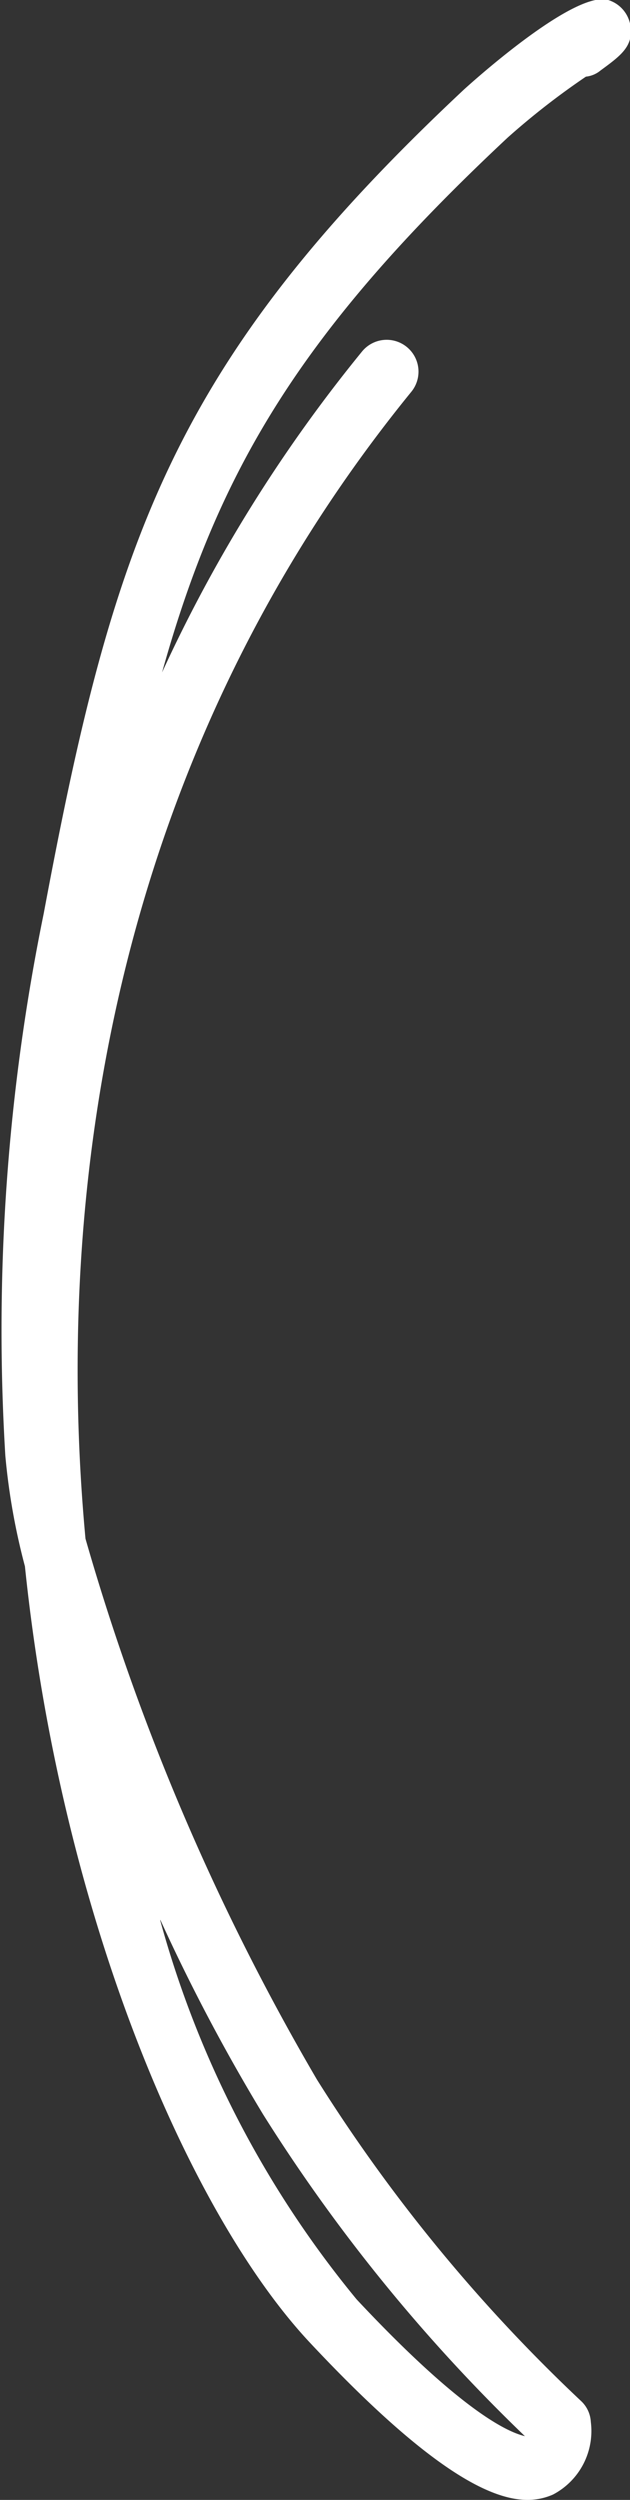
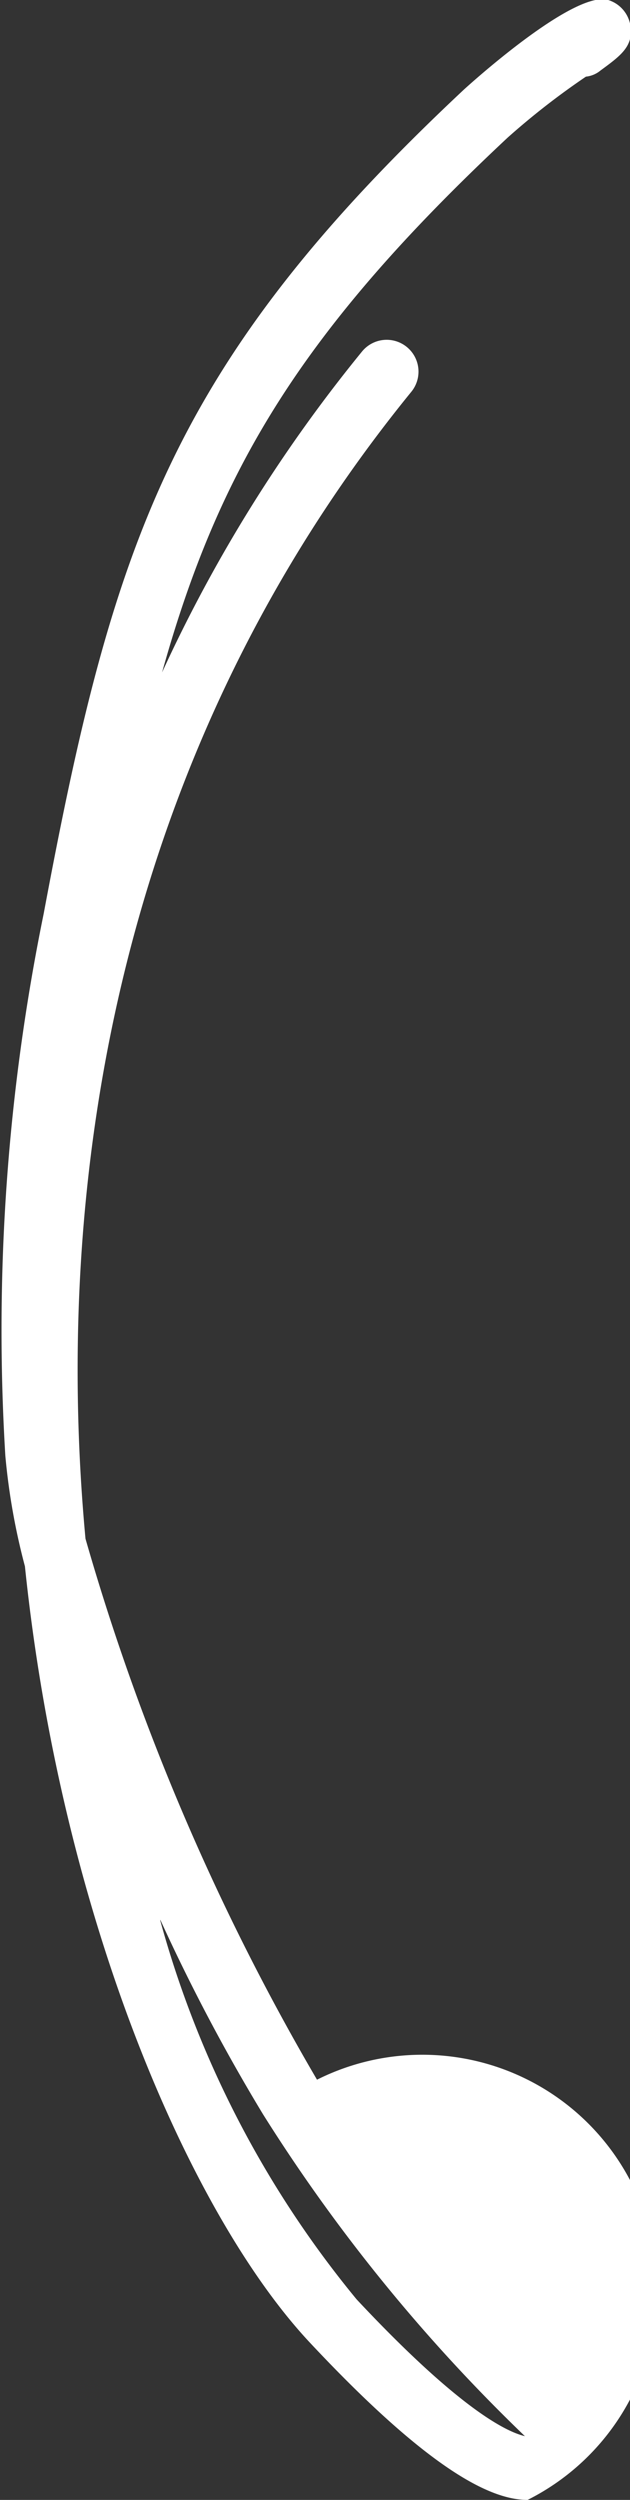
<svg xmlns="http://www.w3.org/2000/svg" id="Слой_1" data-name="Слой 1" viewBox="0 0 14.15 56.1">
  <rect x="0" y="0" width="14.15" height="56.1" fill="#333333" stroke="none" />
  <defs>
    <style>.cls-1{fill:#fff;}</style>
  </defs>
-   <path class="cls-1" d="M302.73,449.43c-.83,0-2.21-.67-4.89-3.53s-5.58-9.51-6.4-17.42A14.84,14.84,0,0,1,291,426a46.57,46.57,0,0,1,.86-12.16c1.56-8.33,2.86-12.34,9.44-18.5,0,0,2.51-2.3,3.27-2a.72.72,0,0,1,.47.57c.07.46-.22.67-.67,1a.61.61,0,0,1-.33.14,16.75,16.75,0,0,0-1.76,1.37c-4.63,4.33-6.49,7.45-7.76,12a33.46,33.46,0,0,1,4.49-7.2.71.71,0,1,1,1.11.9c-6.52,8-8.08,17.56-7.32,25.74A52.85,52.85,0,0,0,298,440a36.66,36.66,0,0,0,5.93,7.21.69.69,0,0,1,.22.47,1.61,1.61,0,0,1-.85,1.63A1.42,1.42,0,0,1,302.73,449.43Zm-8.25-13a22.86,22.86,0,0,0,4.41,8.5c2.51,2.68,3.5,3,3.78,3.07a38.17,38.17,0,0,1-5.88-7.22A42.34,42.34,0,0,1,294.48,436.41Z" transform="translate(-290.88 -393.33)" />
+   <path class="cls-1" d="M302.73,449.43c-.83,0-2.21-.67-4.89-3.53s-5.58-9.51-6.4-17.42A14.84,14.84,0,0,1,291,426a46.57,46.57,0,0,1,.86-12.16c1.56-8.33,2.86-12.34,9.44-18.5,0,0,2.51-2.3,3.27-2a.72.72,0,0,1,.47.57c.07.46-.22.67-.67,1a.61.61,0,0,1-.33.14,16.75,16.75,0,0,0-1.76,1.37c-4.63,4.33-6.49,7.45-7.76,12a33.46,33.46,0,0,1,4.49-7.2.71.71,0,1,1,1.11.9c-6.52,8-8.08,17.56-7.32,25.74A52.85,52.85,0,0,0,298,440A1.42,1.42,0,0,1,302.73,449.43Zm-8.25-13a22.86,22.86,0,0,0,4.41,8.5c2.51,2.68,3.5,3,3.78,3.07a38.17,38.17,0,0,1-5.88-7.22A42.34,42.34,0,0,1,294.48,436.41Z" transform="translate(-290.88 -393.33)" />
</svg>